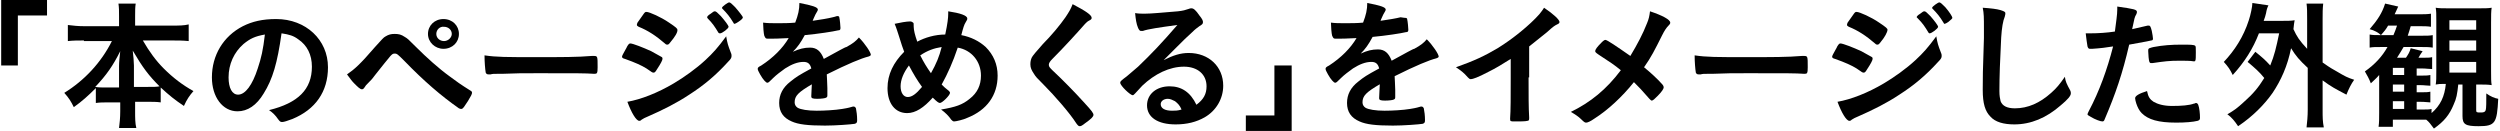
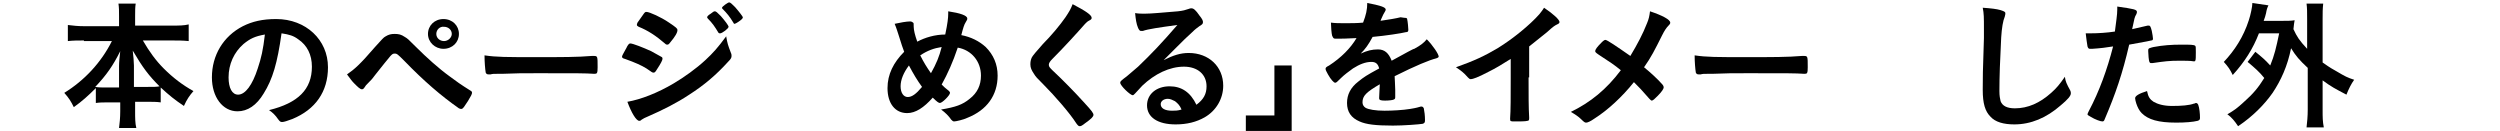
<svg xmlns="http://www.w3.org/2000/svg" version="1.1" id="レイヤー_1" x="0px" y="0px" viewBox="0 0 420 22" style="enable-background:new 0 0 420 22;" xml:space="preserve">
  <g>
-     <path d="M0.2,11V0h7.7v2.6H3V11H0.2z" />
    <path d="M14.1,6.8c-1,0-1.8,0-2.7,0.1V4.2c0.9,0.1,1.6,0.2,2.7,0.2H20V2.7c0-0.9,0-1.4-0.1-2.1h2.9c-0.1,0.6-0.1,1.2-0.1,2.1v1.6   h6.2c1.2,0,2,0,2.8-0.2v2.8c-1-0.1-1.8-0.1-2.8-0.1h-4.9c1.1,1.9,2.2,3.4,3.5,4.7c1.6,1.6,3.2,2.8,5,3.8c-0.7,0.8-1.1,1.4-1.6,2.5   c-1.5-1-2.5-1.8-3.9-3.1v2.5c-0.7-0.1-1.3-0.1-2.3-0.1h-2v1.6c0,1.1,0,2,0.2,2.8h-2.9c0.1-0.8,0.2-1.7,0.2-2.8v-1.5h-1.8   c-1,0-1.6,0-2.3,0.1v-2.5c-1.3,1.3-2.3,2.2-3.7,3.2c-0.5-1-0.8-1.5-1.6-2.4c3.4-2.1,6.2-5.1,8-8.7H14.1z M20,11.1   c0-0.7,0.1-1.6,0.2-2.5c-1.2,2.4-2.3,4-4.2,6c0.6,0.1,1,0.1,2.1,0.1H20V11.1z M24.8,14.6c1.1,0,1.5,0,2-0.1c-1.8-1.8-2.8-3.1-4.5-6   c0.1,0.9,0.2,1.9,0.2,2.5v3.6H24.8z" />
    <path d="M44.3,15.7c-1.2,2-2.7,3-4.4,3c-2.5,0-4.3-2.4-4.3-5.7c0-3.7,1.9-6.9,5.2-8.6c1.6-0.8,3.3-1.2,5.6-1.2c5,0,8.7,3.5,8.7,8.1   c0,4.1-2.1,7.1-6,8.7c-0.8,0.3-1.4,0.5-1.7,0.5c-0.3,0-0.4-0.1-0.7-0.5c-0.4-0.6-0.9-1.1-1.5-1.5c4.9-1.2,7.2-3.5,7.2-7.3   c0-2-0.8-3.6-2.3-4.6c-0.8-0.6-1.5-0.8-2.8-1C46.6,10.6,45.8,13.3,44.3,15.7z M40.9,7.4c-1.6,1.4-2.5,3.4-2.5,5.6   c0,1.8,0.6,2.9,1.6,2.9c1.2,0,2.4-1.6,3.3-4.4c0.6-1.8,0.9-3.1,1.2-5.7C42.8,6.1,42,6.5,40.9,7.4z" />
    <path d="M63,7.9c1.2-1.3,1.4-1.6,1.8-1.8c0.5-0.3,0.9-0.4,1.5-0.4c0.7,0,1.1,0.1,1.7,0.5C68.5,6.5,68.5,6.5,70,8   c1.6,1.6,3.7,3.5,5.5,4.8c1.2,0.9,1.9,1.4,3.5,2.4c0.2,0.1,0.3,0.2,0.3,0.4s-0.2,0.6-0.7,1.4c-0.6,0.9-0.8,1.3-1.1,1.3   c-0.1,0-0.2,0-0.4-0.1c-3-2.1-5.9-4.6-9.1-7.9c-1.2-1.2-1.3-1.3-1.7-1.3c-0.3,0-0.4,0.1-0.7,0.4c-0.2,0.2-1.7,2.1-2.5,3.1   c-0.6,0.8-0.6,0.8-1.2,1.4c-0.4,0.4-0.5,0.5-0.6,0.7c-0.2,0.3-0.3,0.4-0.5,0.4c-0.3,0-0.7-0.4-1.3-1c-0.4-0.4-0.6-0.7-1.2-1.5   C59.6,11.6,60.5,10.8,63,7.9z M77.1,5.7c0,1.4-1.1,2.5-2.6,2.5c-1.4,0-2.6-1.1-2.6-2.5c0-1.4,1.1-2.5,2.6-2.5   C76,3.2,77.1,4.3,77.1,5.7z M73.3,5.7c0,0.7,0.6,1.2,1.3,1.2c0.7,0,1.3-0.6,1.3-1.2c0-0.7-0.6-1.2-1.3-1.2   C73.9,4.4,73.3,5,73.3,5.7z" />
    <path d="M90.1,9.6c4.4,0,6.9,0,9.3-0.2c0.1,0,0.2,0,0.3,0c0.7,0,0.7,0,0.7,1.9c0,1-0.1,1.1-0.5,1.1c0,0-0.1,0-0.1,0   c-1.6-0.1-2.5-0.1-9.4-0.1c-2.5,0-3.8,0-6,0.1c-0.2,0-0.4,0-0.7,0c-0.8,0-0.9,0-1.3,0.1c-0.1,0-0.2,0-0.3,0c-0.3,0-0.4-0.1-0.5-0.3   c-0.1-0.6-0.2-1.8-0.2-2.9C83.4,9.6,85.1,9.6,90.1,9.6z" />
    <path d="M110.4,11.6c-0.3,0.5-0.4,0.6-0.6,0.6c-0.2,0-0.2,0-1.2-0.7c-0.8-0.5-1.9-1-3.6-1.6c-0.4-0.1-0.5-0.2-0.5-0.4   c0-0.1,0.2-0.5,0.6-1.2c0.1-0.2,0.2-0.3,0.2-0.4c0.3-0.5,0.4-0.6,0.6-0.6c0.4,0,2.2,0.7,3.5,1.3c0.7,0.4,1.6,0.9,1.8,1   c0.1,0.1,0.1,0.2,0.1,0.3C111.3,10.1,111,10.7,110.4,11.6z M122.8,8.9c0.1,0.2,0.1,0.4,0.1,0.5c0,0.3-0.1,0.5-0.6,1   c-2,2.2-4,3.9-6.5,5.5c-2.1,1.4-4.5,2.6-6.8,3.6c-0.7,0.3-0.9,0.4-1.2,0.6c-0.2,0.2-0.3,0.2-0.4,0.2c-0.5,0-1.3-1.3-2-3.2   c2.3-0.4,5.1-1.5,7.8-3.1c1.7-1,3.8-2.5,5.3-3.9c1.3-1.2,2.1-2.1,3.5-4C122.2,7.3,122.3,7.6,122.8,8.9z M112.7,7   c-0.3,0.4-0.4,0.5-0.6,0.5c-0.1,0-0.2,0-0.4-0.2c-1.5-1.3-2.9-2.2-4.4-2.8c-0.2-0.1-0.3-0.2-0.3-0.3c0-0.1,0-0.2,0.1-0.4   c1.2-1.7,1.2-1.8,1.5-1.8c0.5,0,2.5,0.9,3.8,1.8c1.2,0.8,1.4,1,1.4,1.2C113.9,5.4,113.3,6.3,112.7,7z M120.7,5.5   c-0.6-1-1-1.6-1.8-2.4c-0.1-0.1-0.1-0.2-0.1-0.2c0-0.1,0.1-0.3,0.6-0.6c0.4-0.3,0.5-0.4,0.7-0.4c0.2,0,0.4,0.2,1,0.8   c0.7,0.8,1.3,1.6,1.3,1.8c0,0.3-1.1,1.1-1.4,1.1C120.8,5.6,120.8,5.6,120.7,5.5z M124,3.7c-0.3,0.2-0.5,0.3-0.6,0.3   c-0.1,0-0.1,0-0.2-0.2c-0.6-1-1.1-1.6-1.8-2.3c-0.1-0.1-0.1-0.1-0.1-0.2c0-0.2,1-0.9,1.2-0.9c0.2,0,0.5,0.3,1,0.8   c0.7,0.8,1.3,1.6,1.3,1.7C124.8,3.1,124.6,3.3,124,3.7z" />
-     <path d="M136.5,14.1c-2.4,1.4-3,2-3,3.1c0,0.4,0.2,0.7,0.5,0.9c0.5,0.3,1.7,0.5,3.2,0.5c1.3,0,3.1-0.1,4.3-0.3   c0.5-0.1,0.8-0.1,1.8-0.4c0,0,0.1,0,0.1,0c0.2,0,0.3,0.1,0.4,0.3c0.1,0.5,0.2,1.2,0.2,2c0,0.4-0.1,0.5-0.4,0.6   c-0.6,0.1-3.2,0.3-5,0.3c-2.9,0-4.5-0.2-5.6-0.7c-1.4-0.6-2.1-1.6-2.1-3.1c0-1.4,0.6-2.6,1.9-3.6c1-0.8,1.3-1,3.5-2.2   c-0.2-0.8-0.6-1.1-1.3-1.1c-1,0-2,0.4-3.1,1.1c-0.7,0.5-1.5,1.1-2,1.6c-0.7,0.7-0.8,0.8-1,0.8c-0.2,0-0.7-0.5-1.2-1.4   c-0.2-0.4-0.4-0.7-0.4-0.9c0-0.2,0-0.3,0.6-0.6c2-1.3,3.6-2.9,4.6-4.6c-1.7,0.1-2.6,0.1-3.5,0.1c-0.4,0-0.4-0.1-0.6-0.5   c-0.1-0.3-0.2-1.6-0.2-2.2c0.8,0.1,1.3,0.1,2.4,0.1c0.9,0,2,0,3-0.1c0.5-1.3,0.7-2.2,0.7-3.3c2.1,0.4,3.1,0.7,3.1,1.1   c0,0.1,0,0.1-0.1,0.3c-0.2,0.3-0.4,0.7-0.7,1.4c0,0.1,0,0.1-0.1,0.2c1.4-0.2,2.6-0.4,3.4-0.6c0.5-0.1,0.6-0.2,0.8-0.2   c0.2,0,0.3,0.1,0.3,0.2c0.1,0.4,0.2,1.5,0.2,1.8c0,0.3-0.1,0.4-0.4,0.4c-0.8,0.2-3.4,0.6-5.6,0.8c-0.7,1.3-1.2,2-2,2.8   c1.1-0.5,1.9-0.7,2.9-0.7c1.1,0,1.8,0.6,2.3,1.9c2.4-1.3,3.6-2,3.8-2c1.1-0.6,1.6-1,2.1-1.6c1,1,2,2.5,2,2.9c0,0.1-0.1,0.2-0.4,0.3   c-1.2,0.3-3.4,1.2-7,3c0,0.4,0.1,1.5,0.1,2.3c0,0.1,0,0.3,0,0.5c0,0.1,0,0.2,0,0.2v0.4c0,0.3,0,0.4-0.2,0.5   c-0.1,0.1-0.8,0.2-1.5,0.2c-0.8,0-1-0.1-1-0.4c0,0,0,0,0-0.1c0-0.7,0.1-1.6,0.1-2.1V14.1z" />
    <path d="M158.8,5.8c0.4-1.9,0.5-2.8,0.5-3.5c0-0.1,0-0.2,0-0.4c2,0.3,3.2,0.7,3.2,1.2c0,0.2,0,0.2-0.3,0.7   c-0.2,0.3-0.4,0.9-0.7,2.1c1.6,0.3,3,1,4.1,2c1.3,1.3,2,2.9,2,4.8c0,3.3-1.8,5.8-5.1,7.1c-0.6,0.3-1.9,0.6-2.2,0.6   c-0.2,0-0.3-0.1-0.5-0.3c-0.4-0.6-1-1.2-1.7-1.7c2.4-0.4,3.6-0.8,4.8-1.8c1.3-1,1.9-2.3,1.9-3.9c0-2.4-1.6-4.3-3.9-4.7   c-0.8,2.4-1.7,4.4-2.7,6.2c0.4,0.4,0.6,0.6,1,0.9c0.3,0.2,0.4,0.4,0.4,0.5c0,0.4-1.3,1.7-1.7,1.7c-0.2,0-0.5-0.2-1.2-0.9   c-1.5,1.7-2.9,2.6-4.3,2.6c-2,0-3.3-1.6-3.3-4.2c0-2.3,1-4.3,2.8-6.1c-0.3-0.8-0.4-1.1-0.9-2.7c-0.2-0.6-0.4-1.3-0.7-2   c0.9-0.2,2-0.4,2.6-0.4c0.2,0,0.4,0.1,0.5,0.2c0.1,0.1,0.1,0.1,0.1,0.7c0,0.5,0.2,1.4,0.6,2.5C155.4,6.3,157.1,5.8,158.8,5.8z    M152.7,11c-0.9,1.2-1.4,2.4-1.4,3.5c0,1.1,0.5,1.8,1.2,1.8c0.7,0,1.4-0.5,2.4-1.7C154.1,13.5,153.5,12.5,152.7,11z M158.2,7.9   c-1.3,0.2-2.4,0.6-3.6,1.4c0.6,1.2,1.1,2,1.8,3C157.3,10.7,157.8,9.5,158.2,7.9z" />
    <path d="M183.4,3c0,0.2-0.1,0.3-0.5,0.5c-0.2,0.1-0.4,0.3-0.6,0.5c-1.5,1.7-3.6,4-5.5,5.9c-0.4,0.4-0.6,0.7-0.6,1   c0,0.3,0.2,0.5,0.6,0.9c1.4,1.3,3.7,3.6,5.4,5.5c1.2,1.3,1.5,1.7,1.5,2c0,0.3-0.4,0.7-1.4,1.4c-0.5,0.4-0.7,0.5-0.9,0.5   c-0.2,0-0.3-0.1-0.6-0.5c-1-1.6-3.6-4.6-5.5-6.5c-1.1-1.1-1.3-1.3-1.6-1.8c-0.4-0.6-0.6-1-0.6-1.6c0-0.5,0.1-1,0.4-1.4   c0.3-0.4,0.3-0.4,1.7-2c1.4-1.4,2.9-3.2,3.8-4.5c0.6-0.9,0.9-1.4,1.2-2.2C182.3,1.8,183.4,2.5,183.4,3z" />
    <path d="M199.7,8.9c3.4,0,5.8,2.3,5.8,5.5c0,2.2-1.2,4.2-3.1,5.3c-1.4,0.8-3,1.2-4.9,1.2c-3,0-4.8-1.2-4.8-3.2   c0-1.9,1.6-3.2,3.8-3.2c2,0,3.5,1,4.5,3.1c1.2-0.9,1.7-1.8,1.7-3.1c0-2-1.5-3.3-3.8-3.3c-2.4,0-4.9,1.2-7,3.2   c-0.4,0.4-0.7,0.8-1.2,1.3c-0.2,0.2-0.3,0.3-0.4,0.3c-0.4,0-2.1-1.6-2.1-2.1c0-0.2,0.1-0.3,0.6-0.7c0.6-0.4,1.3-1.1,2.4-2   c2.3-2.2,4-4,6.6-7c-3,0.4-5,0.7-5.8,1c-0.1,0-0.2,0-0.3,0c-0.2,0-0.3-0.1-0.5-0.5c-0.3-0.7-0.4-1.5-0.5-2.5   c0.6,0.1,1.1,0.1,1.6,0.1c1.2,0,3.1-0.2,5.6-0.4c0.9-0.1,1.2-0.2,1.8-0.4c0.2-0.1,0.3-0.1,0.5-0.1c0.3,0,0.7,0.3,1.3,1.2   c0.5,0.6,0.6,0.9,0.6,1.1c0,0.3-0.1,0.4-0.6,0.7c-0.4,0.3-0.7,0.5-1.2,1c-1.2,1.1-1.2,1.1-2.7,2.6c-1.1,1.1-1.2,1.2-2.1,2.1   C197.1,9.3,198.3,8.9,199.7,8.9z M197.4,17c-0.4-0.2-0.8-0.4-1.2-0.4c-0.7,0-1.2,0.4-1.2,0.9c0,0.7,0.7,1.1,1.9,1.1   c0.5,0,1,0,1.6-0.2C198.2,17.7,197.9,17.4,197.4,17z" />
    <path d="M217,11v11h-7.7v-2.6h4.8V11H217z" />
    <path d="M231.9,14.1c-2.4,1.4-3,2-3,3.1c0,0.4,0.2,0.7,0.5,0.9c0.5,0.3,1.7,0.5,3.2,0.5c1.3,0,3.1-0.1,4.3-0.3   c0.5-0.1,0.8-0.1,1.8-0.4c0,0,0.1,0,0.1,0c0.2,0,0.3,0.1,0.4,0.3c0.1,0.5,0.2,1.2,0.2,2c0,0.4-0.1,0.5-0.4,0.6   c-0.6,0.1-3.2,0.3-5,0.3c-2.9,0-4.5-0.2-5.6-0.7c-1.4-0.6-2.1-1.6-2.1-3.1c0-1.4,0.6-2.6,1.9-3.6c1-0.8,1.3-1,3.5-2.2   c-0.2-0.8-0.6-1.1-1.3-1.1c-1,0-2,0.4-3.1,1.1c-0.7,0.5-1.5,1.1-2,1.6c-0.7,0.7-0.8,0.8-1,0.8c-0.2,0-0.7-0.5-1.2-1.4   c-0.2-0.4-0.4-0.7-0.4-0.9c0-0.2,0-0.3,0.6-0.6c2-1.3,3.6-2.9,4.6-4.6c-1.7,0.1-2.6,0.1-3.5,0.1c-0.4,0-0.4-0.1-0.6-0.5   c-0.1-0.3-0.2-1.6-0.2-2.2c0.8,0.1,1.3,0.1,2.4,0.1c0.9,0,2,0,3-0.1c0.5-1.3,0.7-2.2,0.7-3.3c2.1,0.4,3.1,0.7,3.1,1.1   c0,0.1,0,0.1-0.1,0.3c-0.2,0.3-0.4,0.7-0.7,1.4c0,0.1,0,0.1-0.1,0.2c1.4-0.2,2.6-0.4,3.4-0.6C235.9,3,236,3,236.1,3   c0.2,0,0.3,0.1,0.3,0.2c0.1,0.4,0.2,1.5,0.2,1.8c0,0.3-0.1,0.4-0.4,0.4c-0.8,0.2-3.4,0.6-5.6,0.8c-0.7,1.3-1.2,2-2,2.8   c1.1-0.5,1.9-0.7,2.9-0.7c1.1,0,1.8,0.6,2.3,1.9c2.4-1.3,3.6-2,3.8-2c1.1-0.6,1.6-1,2.1-1.6c1,1,2,2.5,2,2.9c0,0.1-0.1,0.2-0.4,0.3   c-1.2,0.3-3.4,1.2-7,3c0,0.4,0.1,1.5,0.1,2.3c0,0.1,0,0.3,0,0.5c0,0.1,0,0.2,0,0.2v0.4c0,0.3,0,0.4-0.2,0.5   c-0.1,0.1-0.8,0.2-1.5,0.2c-0.8,0-1-0.1-1-0.4c0,0,0,0,0-0.1c0-0.7,0.1-1.6,0.1-2.1V14.1z" />
    <path d="M256.8,13c0,3,0,5.1,0.1,6.7c0,0,0,0.1,0,0.2c0,0.3-0.1,0.4-0.3,0.4c-0.3,0.1-1.3,0.1-2.1,0.1c-0.7,0-0.8,0-0.8-0.4   c0,0,0-0.1,0-0.1c0.1-1.2,0.1-3.9,0.1-6.8V9.9c-1.6,1-2.4,1.5-3.8,2.2c-1.7,0.9-2.6,1.2-2.9,1.2c-0.2,0-0.3-0.1-0.5-0.3   c-0.7-0.8-1.1-1.1-2-1.7c3.1-1.1,4.8-1.9,7-3.2c2.6-1.6,5.4-3.9,7-5.7c0.3-0.4,0.5-0.6,0.8-1.1c1.5,1,2.6,2,2.6,2.4   c0,0.1-0.1,0.3-0.4,0.4c-0.4,0.2-0.6,0.3-1.7,1.3c-1.1,0.9-2.1,1.7-3,2.4V13z" />
    <path d="M276.7,3.9c0.3-0.7,0.4-1.2,0.5-2c2.1,0.7,3.4,1.4,3.4,1.9c0,0.1,0,0.2-0.2,0.4c-0.5,0.5-0.8,1-1.2,1.8   c-1.2,2.4-1.8,3.6-3,5.3c1.1,0.9,2.2,1.9,3,2.8c0.2,0.2,0.3,0.4,0.3,0.6c0,0.2-0.3,0.7-1,1.4c-0.5,0.5-0.8,0.8-1,0.8   c-0.1,0-0.2-0.1-0.4-0.3c-1.4-1.6-1.6-1.8-2.6-2.8c-2,2.5-4.4,4.7-6.6,6.1c-0.7,0.5-1.2,0.7-1.4,0.7c-0.2,0-0.3,0-0.9-0.6   c-0.4-0.4-1-0.8-1.7-1.2c3.3-1.6,6-3.8,8.4-7c-1.1-0.9-1.7-1.3-3.7-2.6C268,8.8,268,8.7,268,8.6c0-0.3,0.3-0.7,1.1-1.5   c0.3-0.3,0.5-0.4,0.6-0.4c0.3,0,1.9,1.1,4.2,2.7C275.1,7.4,276,5.7,276.7,3.9z" />
    <path d="M293.4,9.6c4.4,0,6.9,0,9.3-0.2c0.1,0,0.2,0,0.3,0c0.7,0,0.7,0,0.7,1.9c0,1-0.1,1.1-0.5,1.1c0,0-0.1,0-0.1,0   c-1.6-0.1-2.5-0.1-9.4-0.1c-2.5,0-3.8,0-6,0.1c-0.2,0-0.4,0-0.7,0c-0.8,0-0.9,0-1.3,0.1c-0.1,0-0.2,0-0.3,0c-0.3,0-0.4-0.1-0.5-0.3   c-0.1-0.6-0.2-1.8-0.2-2.9C286.7,9.6,288.4,9.6,293.4,9.6z" />
-     <path d="M313.7,11.6c-0.3,0.5-0.4,0.6-0.6,0.6c-0.2,0-0.2,0-1.2-0.7c-0.8-0.5-1.9-1-3.6-1.6c-0.4-0.1-0.5-0.2-0.5-0.4   c0-0.1,0.2-0.5,0.6-1.2c0.1-0.2,0.2-0.3,0.2-0.4c0.3-0.5,0.4-0.6,0.6-0.6c0.4,0,2.2,0.7,3.5,1.3c0.7,0.4,1.6,0.9,1.8,1   c0.1,0.1,0.1,0.2,0.1,0.3C314.6,10.1,314.3,10.7,313.7,11.6z M326.1,8.9c0.1,0.2,0.1,0.4,0.1,0.5c0,0.3-0.1,0.5-0.6,1   c-2,2.2-4,3.9-6.5,5.5c-2.1,1.4-4.5,2.6-6.8,3.6c-0.7,0.3-0.9,0.4-1.2,0.6c-0.2,0.2-0.3,0.2-0.4,0.2c-0.5,0-1.3-1.3-2-3.2   c2.3-0.4,5.1-1.5,7.8-3.1c1.7-1,3.8-2.5,5.3-3.9c1.3-1.2,2.1-2.1,3.5-4C325.5,7.3,325.6,7.6,326.1,8.9z M316,7   c-0.3,0.4-0.4,0.5-0.6,0.5c-0.1,0-0.2,0-0.4-0.2c-1.5-1.3-2.9-2.2-4.4-2.8c-0.2-0.1-0.3-0.2-0.3-0.3c0-0.1,0-0.2,0.1-0.4   c1.2-1.7,1.2-1.8,1.5-1.8c0.5,0,2.5,0.9,3.8,1.8c1.2,0.8,1.4,1,1.4,1.2C317.1,5.4,316.6,6.3,316,7z M324,5.5c-0.6-1-1-1.6-1.8-2.4   C322.1,3,322,2.9,322,2.9c0-0.1,0.1-0.3,0.6-0.6c0.4-0.3,0.5-0.4,0.7-0.4c0.2,0,0.4,0.2,1,0.8c0.7,0.8,1.3,1.6,1.3,1.8   c0,0.3-1.1,1.1-1.4,1.1C324.1,5.6,324.1,5.6,324,5.5z M327.3,3.7C327,3.9,326.8,4,326.7,4c-0.1,0-0.1,0-0.2-0.2   c-0.6-1-1.1-1.6-1.8-2.3c-0.1-0.1-0.1-0.1-0.1-0.2c0-0.2,1-0.9,1.2-0.9c0.2,0,0.5,0.3,1,0.8C327.5,2,328,2.8,328,3   C328,3.1,327.8,3.3,327.3,3.7z" />
    <path d="M336.1,1.7c0.6,0.2,0.8,0.3,0.8,0.5c0,0.2,0,0.2-0.1,0.6c-0.3,0.7-0.5,1.9-0.6,3.5c-0.2,3.8-0.3,6.7-0.3,9   c0,0.8,0.1,1.3,0.2,1.7c0.3,0.8,1.1,1.2,2.4,1.2c2.2,0,4.2-0.9,6.1-2.6c0.9-0.8,1.4-1.4,2.3-2.7c0.1,0.8,0.3,1.2,0.9,2.3   c0.1,0.2,0.1,0.3,0.1,0.5c0,0.4-0.5,1-1.7,2c-2.4,2.1-5,3.2-7.8,3.2c-1.8,0-3.2-0.4-4-1.3c-0.9-0.9-1.3-2.2-1.3-4.5   c0-1.8,0-3.2,0.2-8.7c0-0.8,0-1.3,0-1.5c0-2,0-2.6-0.2-3.6C334.5,1.4,335.4,1.5,336.1,1.7z" />
    <path d="M351.5,8.2c0,0-0.1,0-0.1,0c-0.1,0-0.2,0-0.3,0c-0.2,0-0.3-0.1-0.4-0.4c-0.1-0.6-0.2-1.3-0.3-2.2c0.3,0,0.6,0,0.8,0   c1.3,0,2.8-0.1,4.1-0.3c0.2-1.6,0.4-2.8,0.4-3.7c0-0.1,0-0.3,0-0.5c2.8,0.4,3.3,0.5,3.3,0.9c0,0.1,0,0.2-0.1,0.4   c-0.3,0.5-0.3,0.6-0.7,2.5c0.9-0.2,2.1-0.5,2.6-0.6c0.1,0,0.1,0,0.2,0c0.2,0,0.3,0.1,0.5,0.9c0.1,0.5,0.2,1.1,0.2,1.3   c0,0.2-0.1,0.3-0.3,0.3c-0.4,0.1-0.4,0.1-3.7,0.7c-1.1,4.8-2.3,8.3-4.1,12.5c-0.1,0.3-0.2,0.4-0.4,0.4c-0.3,0-1.2-0.3-2-0.8   c-0.4-0.2-0.5-0.3-0.5-0.4c0-0.1,0.1-0.3,0.2-0.5c1.8-3.4,3.1-7,4.1-10.9C353.7,8,353,8.1,351.5,8.2z M361.8,17.1   c0.7,0.4,1.7,0.7,3.1,0.7c1.6,0,2.9-0.1,3.7-0.4c0.2,0,0.2-0.1,0.3-0.1c0.2,0,0.3,0.1,0.4,0.3c0.2,0.5,0.3,1.5,0.3,2.2   c0,0.3-0.1,0.4-0.4,0.5c-0.8,0.2-2.1,0.3-3.6,0.3c-3,0-4.7-0.5-5.8-1.6c-0.4-0.4-0.7-1-0.9-1.6c-0.1-0.3-0.2-0.7-0.2-0.9   c0-0.4,0.7-0.8,2-1.2C360.9,16.3,361.2,16.7,361.8,17.1z M368.5,10.3c-0.5-0.1-1.5-0.1-2.3-0.1c-1.8,0-2.5,0.1-4.6,0.4   c0,0-0.1,0-0.2,0c-0.1,0-0.2,0-0.3-0.2c-0.1-0.2-0.2-1.3-0.2-1.8c0-0.3,0-0.4,0.2-0.5c0.1,0,0.2-0.1,0.7-0.2c1.6-0.3,3-0.4,4.7-0.4   c1.4,0,2.1,0,2.3,0.2c0.1,0.1,0.1,0.3,0.1,1.1c0,0.7,0,1.3-0.1,1.4c0,0.1-0.1,0.1-0.2,0.1C368.7,10.3,368.6,10.3,368.5,10.3z" />
    <path d="M378.9,8.7c1.1,0.9,1.6,1.3,2.5,2.3c0.7-1.7,1-3,1.5-5.4h-3.4c-1,2.6-2.4,4.8-4.4,7c-0.5-1-0.7-1.3-1.5-2.2   c1.8-1.9,3.3-4.2,4.2-7c0.3-0.9,0.6-2.3,0.6-2.9l2.7,0.4c-0.2,0.4-0.3,0.7-0.4,1.3c-0.1,0.5-0.2,0.7-0.4,1.3h3.3   c0.8,0,1.3,0,1.9-0.1c-0.1,0.5-0.1,0.6-0.2,1.5c0.6,1.3,1,1.9,2.3,3.3v-5c0-1.2,0-1.8-0.1-2.6h2.8c-0.1,0.9-0.1,1.5-0.1,2.6v7.3   c0.6,0.4,1.1,0.8,2.2,1.4c1.7,1,1.9,1.1,3.1,1.5c-0.5,0.7-0.9,1.5-1.3,2.5c-1.9-1-2.5-1.3-4-2.4v4.9c0,1.3,0,2,0.2,3h-2.9   c0.1-0.9,0.2-1.8,0.2-3v-7c-1.4-1.3-2-2-2.8-3.3c-0.6,3-1.7,5.4-3.1,7.5c-1.4,2-3.4,4-5.8,5.6c-0.6-0.9-1.1-1.5-1.8-2   c1.2-0.7,1.6-1,2.7-2c1.7-1.5,2.5-2.5,3.5-4.1c-0.8-1-1.6-1.7-2.8-2.7L378.9,8.7z" />
-     <path d="M413,14.1c-0.2,1.8-0.3,2.4-0.8,3.5c-0.7,1.7-1.6,2.8-3.3,4c-0.6-0.8-0.8-1.1-1.3-1.5c-0.4,0-0.7,0-1.2,0H402v1.2h-2.4   c0.1-0.7,0.1-1.3,0.1-2.4v-4.5c0-0.7,0-0.9,0-1.8c-0.6,0.7-0.8,0.8-1.4,1.4c-0.3-0.8-0.6-1.3-1-2c1.7-1.2,2.9-2.5,3.8-4.1H400   c-0.9,0-1.4,0-1.9,0.1V5.8c0.5,0.1,1,0.1,1.7,0.1h0.2c-0.4-0.4-1.1-0.8-1.9-1c1.3-1.5,2.1-2.7,2.6-4.3l2.2,0.5   c-0.2,0.5-0.3,0.6-0.6,1.3h3.8c1.1,0,1.7,0,2.3-0.1v2.2c-0.6-0.1-1.2-0.1-2.1-0.1H405c-0.2,0.7-0.3,1-0.5,1.6h2.4   c0.8,0,1.3,0,1.8-0.1v2.1c-0.6-0.1-1.1-0.1-1.8-0.1h-3.1c-0.4,0.7-0.6,1-1.1,1.8h1.5c0.4-0.6,0.6-0.9,0.8-1.6l2,0.5   c-0.3,0.4-0.4,0.6-0.7,1.1h0.6c0.9,0,1.3,0,1.7-0.1v2c-0.5,0-1-0.1-1.7-0.1h-0.9v1.2h0.6c0.9,0,1.2,0,1.7-0.1v1.8   c-0.5,0-1-0.1-1.7-0.1h-0.6v1.2h0.6c1,0,1.2,0,1.7-0.1v1.8c-0.4,0-0.8-0.1-1.7-0.1h-0.6v1.3h0.7c1.1,0,1.4,0,1.8-0.1V19   c1.5-1.3,2.2-2.8,2.4-4.9h-0.3c-0.6,0-0.9,0-1.4,0.1c0.1-0.6,0.1-1.1,0.1-2.3V3.5c0-1.2,0-1.6-0.1-2.2c0.6,0.1,1.2,0.1,2.3,0.1h4.8   c1.1,0,1.7,0,2.3-0.1c-0.1,0.6-0.1,1.3-0.1,2.5v8.1c0,1.2,0,1.8,0.1,2.4c-0.7-0.1-1.2-0.1-2.2-0.1H416v4.3c0,0.4,0.1,0.4,0.8,0.4   c0.5,0,0.7-0.1,0.8-0.4c0.1-0.3,0.1-1.4,0.1-2.8c0.7,0.5,1.4,0.8,2,0.9c-0.2,4.1-0.5,4.6-3.3,4.6c-2.2,0-2.7-0.3-2.7-1.7v-5.3H413z    M402.1,5.9c0.3-0.7,0.4-1,0.6-1.6h-1.5c-0.4,0.7-0.6,0.9-1.2,1.6H402.1z M403.9,12.6v-1.2H402v1.2H403.9z M402,15.4h1.9v-1.2H402   V15.4z M402,18.3h1.9V17H402V18.3z M411.5,5h4.5V3.4h-4.5V5z M411.5,8.5h4.5V6.8h-4.5V8.5z M411.5,12.2h4.5v-1.8h-4.5V12.2z" />
  </g>
</svg>